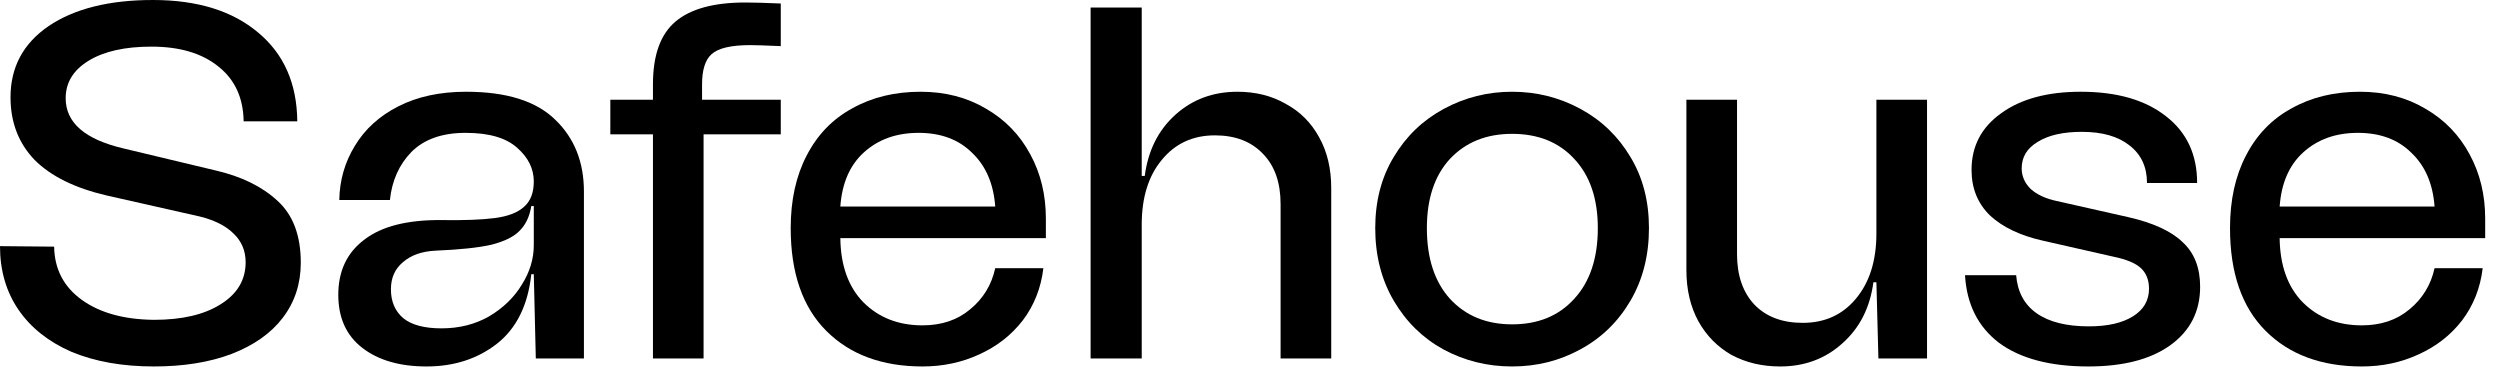
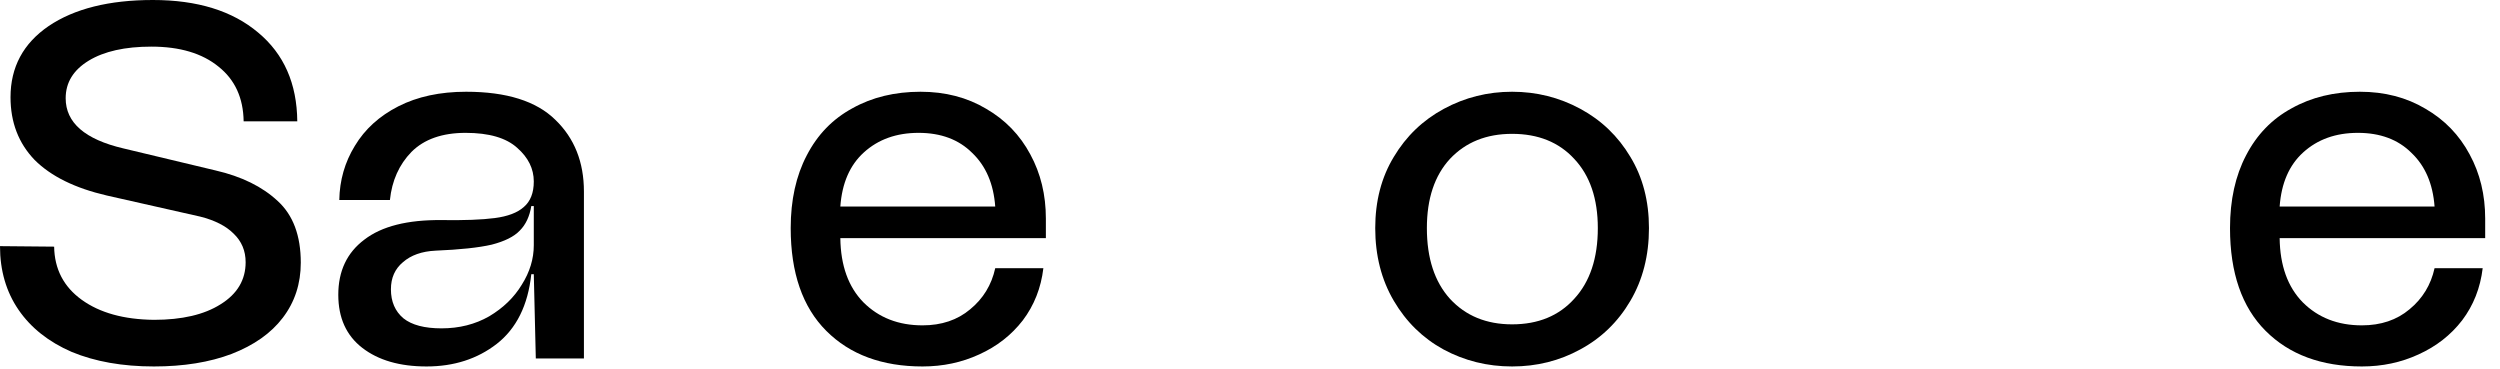
<svg xmlns="http://www.w3.org/2000/svg" width="149" height="22" viewBox="0 0 149 22" fill="none">
  <path d="M9.173 21.841C7.3 21.841 5.667 21.552 4.273 20.974C2.898 20.377 1.842 19.54 1.105 18.465C0.368 17.389 0 16.124 0 14.67L3.227 14.7C3.247 16.035 3.795 17.09 4.87 17.867C5.946 18.644 7.38 19.042 9.173 19.062C10.846 19.062 12.17 18.754 13.146 18.136C14.142 17.519 14.64 16.682 14.64 15.626C14.64 14.949 14.401 14.381 13.923 13.923C13.465 13.465 12.798 13.127 11.921 12.907L6.364 11.652C4.472 11.214 3.038 10.507 2.062 9.531C1.105 8.535 0.627 7.29 0.627 5.796C0.627 4.004 1.384 2.589 2.898 1.554C4.432 0.518 6.503 0 9.113 0C11.762 0 13.854 0.647 15.387 1.942C16.921 3.217 17.698 4.98 17.718 7.231H14.521C14.501 5.836 14.003 4.751 13.027 3.974C12.051 3.177 10.716 2.779 9.023 2.779C7.45 2.779 6.205 3.058 5.288 3.615C4.372 4.173 3.914 4.92 3.914 5.856C3.914 7.31 5.059 8.306 7.35 8.844L12.848 10.159C14.401 10.517 15.636 11.125 16.552 11.981C17.469 12.818 17.927 14.043 17.927 15.656C17.927 16.911 17.568 18.007 16.851 18.943C16.154 19.859 15.138 20.576 13.804 21.094C12.489 21.592 10.945 21.841 9.173 21.841Z" fill="black" />
  <path d="M20.162 17.568C20.162 16.154 20.68 15.059 21.716 14.282C22.751 13.485 24.285 13.097 26.317 13.117C27.671 13.136 28.727 13.097 29.484 12.997C30.261 12.897 30.838 12.678 31.217 12.34C31.615 12.001 31.814 11.493 31.814 10.816C31.814 10.059 31.486 9.392 30.828 8.814C30.171 8.217 29.145 7.918 27.751 7.918C26.357 7.918 25.281 8.296 24.524 9.053C23.787 9.81 23.359 10.766 23.239 11.921H20.222C20.242 10.746 20.55 9.671 21.148 8.695C21.745 7.699 22.612 6.912 23.747 6.334C24.883 5.757 26.227 5.468 27.781 5.468C30.191 5.468 31.964 6.025 33.099 7.141C34.235 8.236 34.802 9.661 34.802 11.414V21.363H31.934L31.814 16.343H31.665C31.466 18.196 30.779 19.58 29.604 20.497C28.448 21.393 27.054 21.841 25.421 21.841C23.827 21.841 22.552 21.473 21.596 20.735C20.64 19.998 20.162 18.943 20.162 17.568ZM23.299 17.24C23.299 17.977 23.548 18.554 24.046 18.973C24.544 19.371 25.301 19.57 26.317 19.57C27.373 19.57 28.319 19.331 29.155 18.853C29.992 18.355 30.639 17.728 31.097 16.971C31.576 16.214 31.814 15.427 31.814 14.611V12.28H31.665C31.566 12.897 31.336 13.386 30.978 13.744C30.639 14.102 30.082 14.381 29.305 14.581C28.528 14.76 27.412 14.879 25.958 14.939C25.142 14.979 24.494 15.208 24.016 15.626C23.538 16.025 23.299 16.562 23.299 17.24Z" fill="black" />
-   <path d="M44.712 2.689C43.577 2.689 42.81 2.868 42.411 3.227C42.033 3.565 41.843 4.163 41.843 5.02V5.946H46.534V8.007H41.933V21.363H38.916V8.007H36.376V5.946H38.916V5.02C38.916 3.287 39.364 2.042 40.26 1.285C41.156 0.528 42.541 0.149 44.413 0.149C44.911 0.149 45.618 0.169 46.534 0.209V2.749C45.618 2.709 45.011 2.689 44.712 2.689Z" fill="black" />
  <path d="M62.334 14.192H50.084C50.104 15.825 50.562 17.1 51.458 18.017C52.374 18.933 53.55 19.391 54.984 19.391C56.119 19.391 57.065 19.072 57.822 18.435C58.599 17.797 59.097 16.981 59.316 15.985H62.185C62.045 17.16 61.637 18.196 60.96 19.092C60.282 19.969 59.416 20.646 58.36 21.124C57.324 21.602 56.199 21.841 54.984 21.841C52.574 21.841 50.661 21.134 49.247 19.72C47.833 18.305 47.126 16.264 47.126 13.595C47.126 11.921 47.445 10.477 48.082 9.262C48.719 8.027 49.626 7.091 50.801 6.454C51.976 5.796 53.331 5.468 54.864 5.468C56.338 5.468 57.643 5.806 58.778 6.484C59.914 7.141 60.79 8.047 61.408 9.203C62.025 10.338 62.334 11.613 62.334 13.027V14.192ZM54.745 7.918C53.43 7.918 52.345 8.306 51.488 9.083C50.652 9.84 50.184 10.915 50.084 12.31H59.316C59.217 10.955 58.758 9.89 57.942 9.113C57.145 8.316 56.079 7.918 54.745 7.918Z" fill="black" />
-   <path d="M73.754 5.468C74.83 5.468 75.786 5.707 76.622 6.185C77.479 6.643 78.146 7.31 78.624 8.187C79.102 9.043 79.341 10.049 79.341 11.204V21.363H76.323V12.16C76.323 10.886 75.975 9.89 75.278 9.173C74.581 8.436 73.624 8.067 72.409 8.067C71.095 8.067 70.039 8.555 69.242 9.531C68.446 10.487 68.047 11.772 68.047 13.386V21.363H65V0.448H68.047V10.487H68.227C68.426 8.973 69.033 7.758 70.049 6.842C71.065 5.926 72.3 5.468 73.754 5.468Z" fill="black" />
  <path d="M90.121 21.841C88.647 21.841 87.283 21.502 86.028 20.825C84.793 20.148 83.807 19.182 83.07 17.927C82.333 16.672 81.964 15.228 81.964 13.595C81.964 11.981 82.333 10.567 83.07 9.352C83.807 8.117 84.803 7.161 86.058 6.484C87.313 5.806 88.667 5.468 90.121 5.468C91.575 5.468 92.93 5.806 94.185 6.484C95.439 7.161 96.436 8.117 97.172 9.352C97.909 10.567 98.278 11.981 98.278 13.595C98.278 15.228 97.909 16.672 97.172 17.927C96.436 19.182 95.439 20.148 94.185 20.825C92.95 21.502 91.595 21.841 90.121 21.841ZM90.121 19.331C91.675 19.331 92.91 18.823 93.826 17.807C94.762 16.792 95.23 15.387 95.23 13.595C95.23 11.842 94.762 10.467 93.826 9.471C92.91 8.475 91.675 7.977 90.121 7.977C88.587 7.977 87.353 8.475 86.416 9.471C85.5 10.467 85.042 11.842 85.042 13.595C85.042 15.387 85.5 16.792 86.416 17.807C87.353 18.823 88.587 19.331 90.121 19.331Z" fill="black" />
-   <path d="M111.833 5.946H114.851V21.363H111.953L111.833 16.822H111.654C111.455 18.335 110.837 19.55 109.801 20.467C108.786 21.383 107.551 21.841 106.096 21.841C105.021 21.841 104.055 21.612 103.198 21.154C102.362 20.676 101.704 20.009 101.226 19.152C100.748 18.276 100.509 17.26 100.509 16.104V5.946H103.527V15.148C103.527 16.423 103.876 17.429 104.573 18.166C105.27 18.883 106.226 19.242 107.441 19.242C108.756 19.242 109.811 18.764 110.608 17.807C111.425 16.831 111.833 15.537 111.833 13.923V5.946Z" fill="black" />
-   <path d="M124.466 21.841C122.195 21.841 120.422 21.373 119.147 20.437C117.892 19.481 117.215 18.136 117.115 16.403H120.163C120.243 17.399 120.651 18.156 121.388 18.674C122.125 19.192 123.161 19.451 124.495 19.451C125.611 19.451 126.487 19.252 127.125 18.853C127.762 18.455 128.081 17.907 128.081 17.21C128.081 16.692 127.921 16.284 127.603 15.985C127.284 15.686 126.736 15.457 125.959 15.298L121.747 14.342C120.412 14.043 119.366 13.545 118.609 12.848C117.872 12.131 117.504 11.224 117.504 10.129C117.504 8.714 118.092 7.589 119.267 6.752C120.442 5.896 122.025 5.468 124.017 5.468C126.169 5.468 127.862 5.956 129.097 6.932C130.332 7.888 130.949 9.212 130.949 10.906H127.961C127.961 9.949 127.613 9.203 126.916 8.665C126.238 8.127 125.292 7.858 124.077 7.858C122.962 7.858 122.085 8.057 121.448 8.456C120.81 8.834 120.492 9.362 120.492 10.039C120.492 10.497 120.671 10.906 121.03 11.264C121.408 11.603 121.926 11.842 122.583 11.981L126.826 12.937C128.32 13.276 129.405 13.774 130.083 14.431C130.78 15.069 131.128 15.955 131.128 17.09C131.128 18.564 130.531 19.73 129.336 20.586C128.16 21.423 126.537 21.841 124.466 21.841Z" fill="black" />
  <path d="M148.117 14.192H135.867C135.887 15.825 136.345 17.1 137.242 18.017C138.158 18.933 139.333 19.391 140.767 19.391C141.903 19.391 142.849 19.072 143.606 18.435C144.382 17.797 144.88 16.981 145.1 15.985H147.968C147.828 17.16 147.42 18.196 146.743 19.092C146.066 19.969 145.199 20.646 144.143 21.124C143.108 21.602 141.982 21.841 140.767 21.841C138.357 21.841 136.445 21.134 135.031 19.72C133.616 18.305 132.909 16.264 132.909 13.595C132.909 11.921 133.228 10.477 133.865 9.262C134.503 8.027 135.409 7.091 136.584 6.454C137.759 5.796 139.114 5.468 140.648 5.468C142.122 5.468 143.426 5.806 144.562 6.484C145.697 7.141 146.573 8.047 147.191 9.203C147.808 10.338 148.117 11.613 148.117 13.027V14.192ZM140.528 7.918C139.213 7.918 138.128 8.306 137.271 9.083C136.435 9.84 135.967 10.915 135.867 12.31H145.1C145 10.955 144.542 9.89 143.725 9.113C142.928 8.316 141.863 7.918 140.528 7.918Z" fill="black" />
</svg>